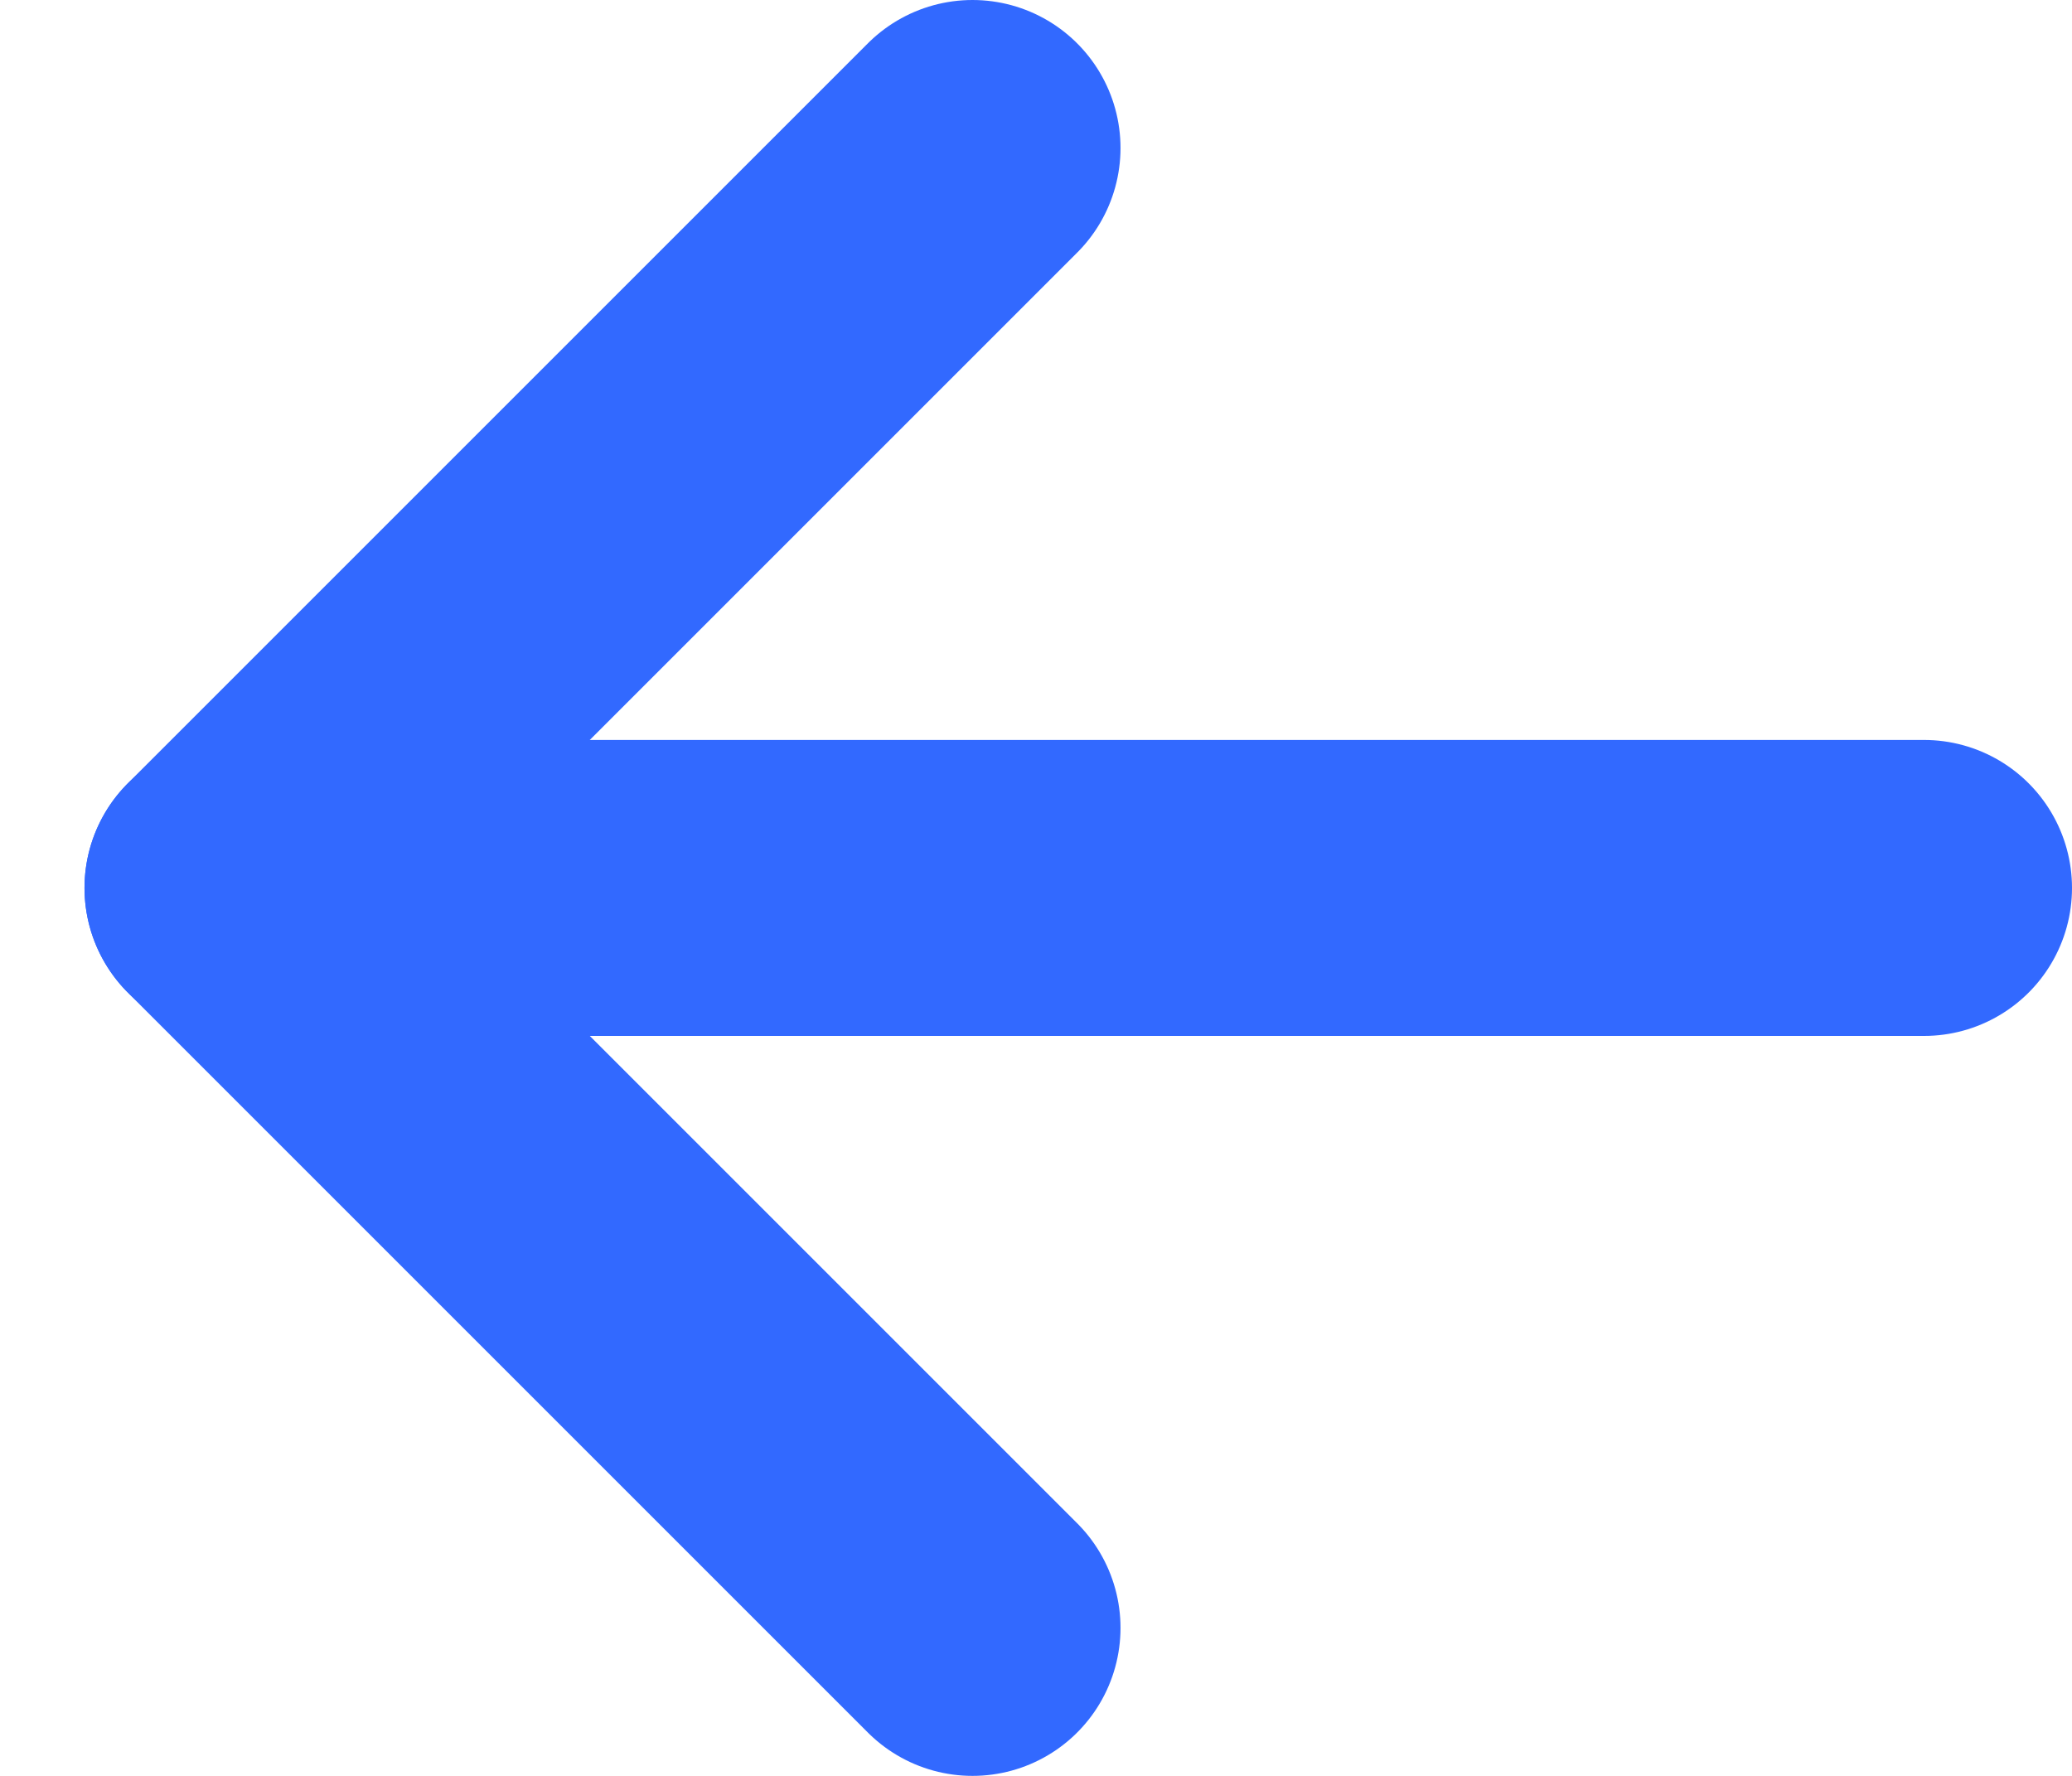
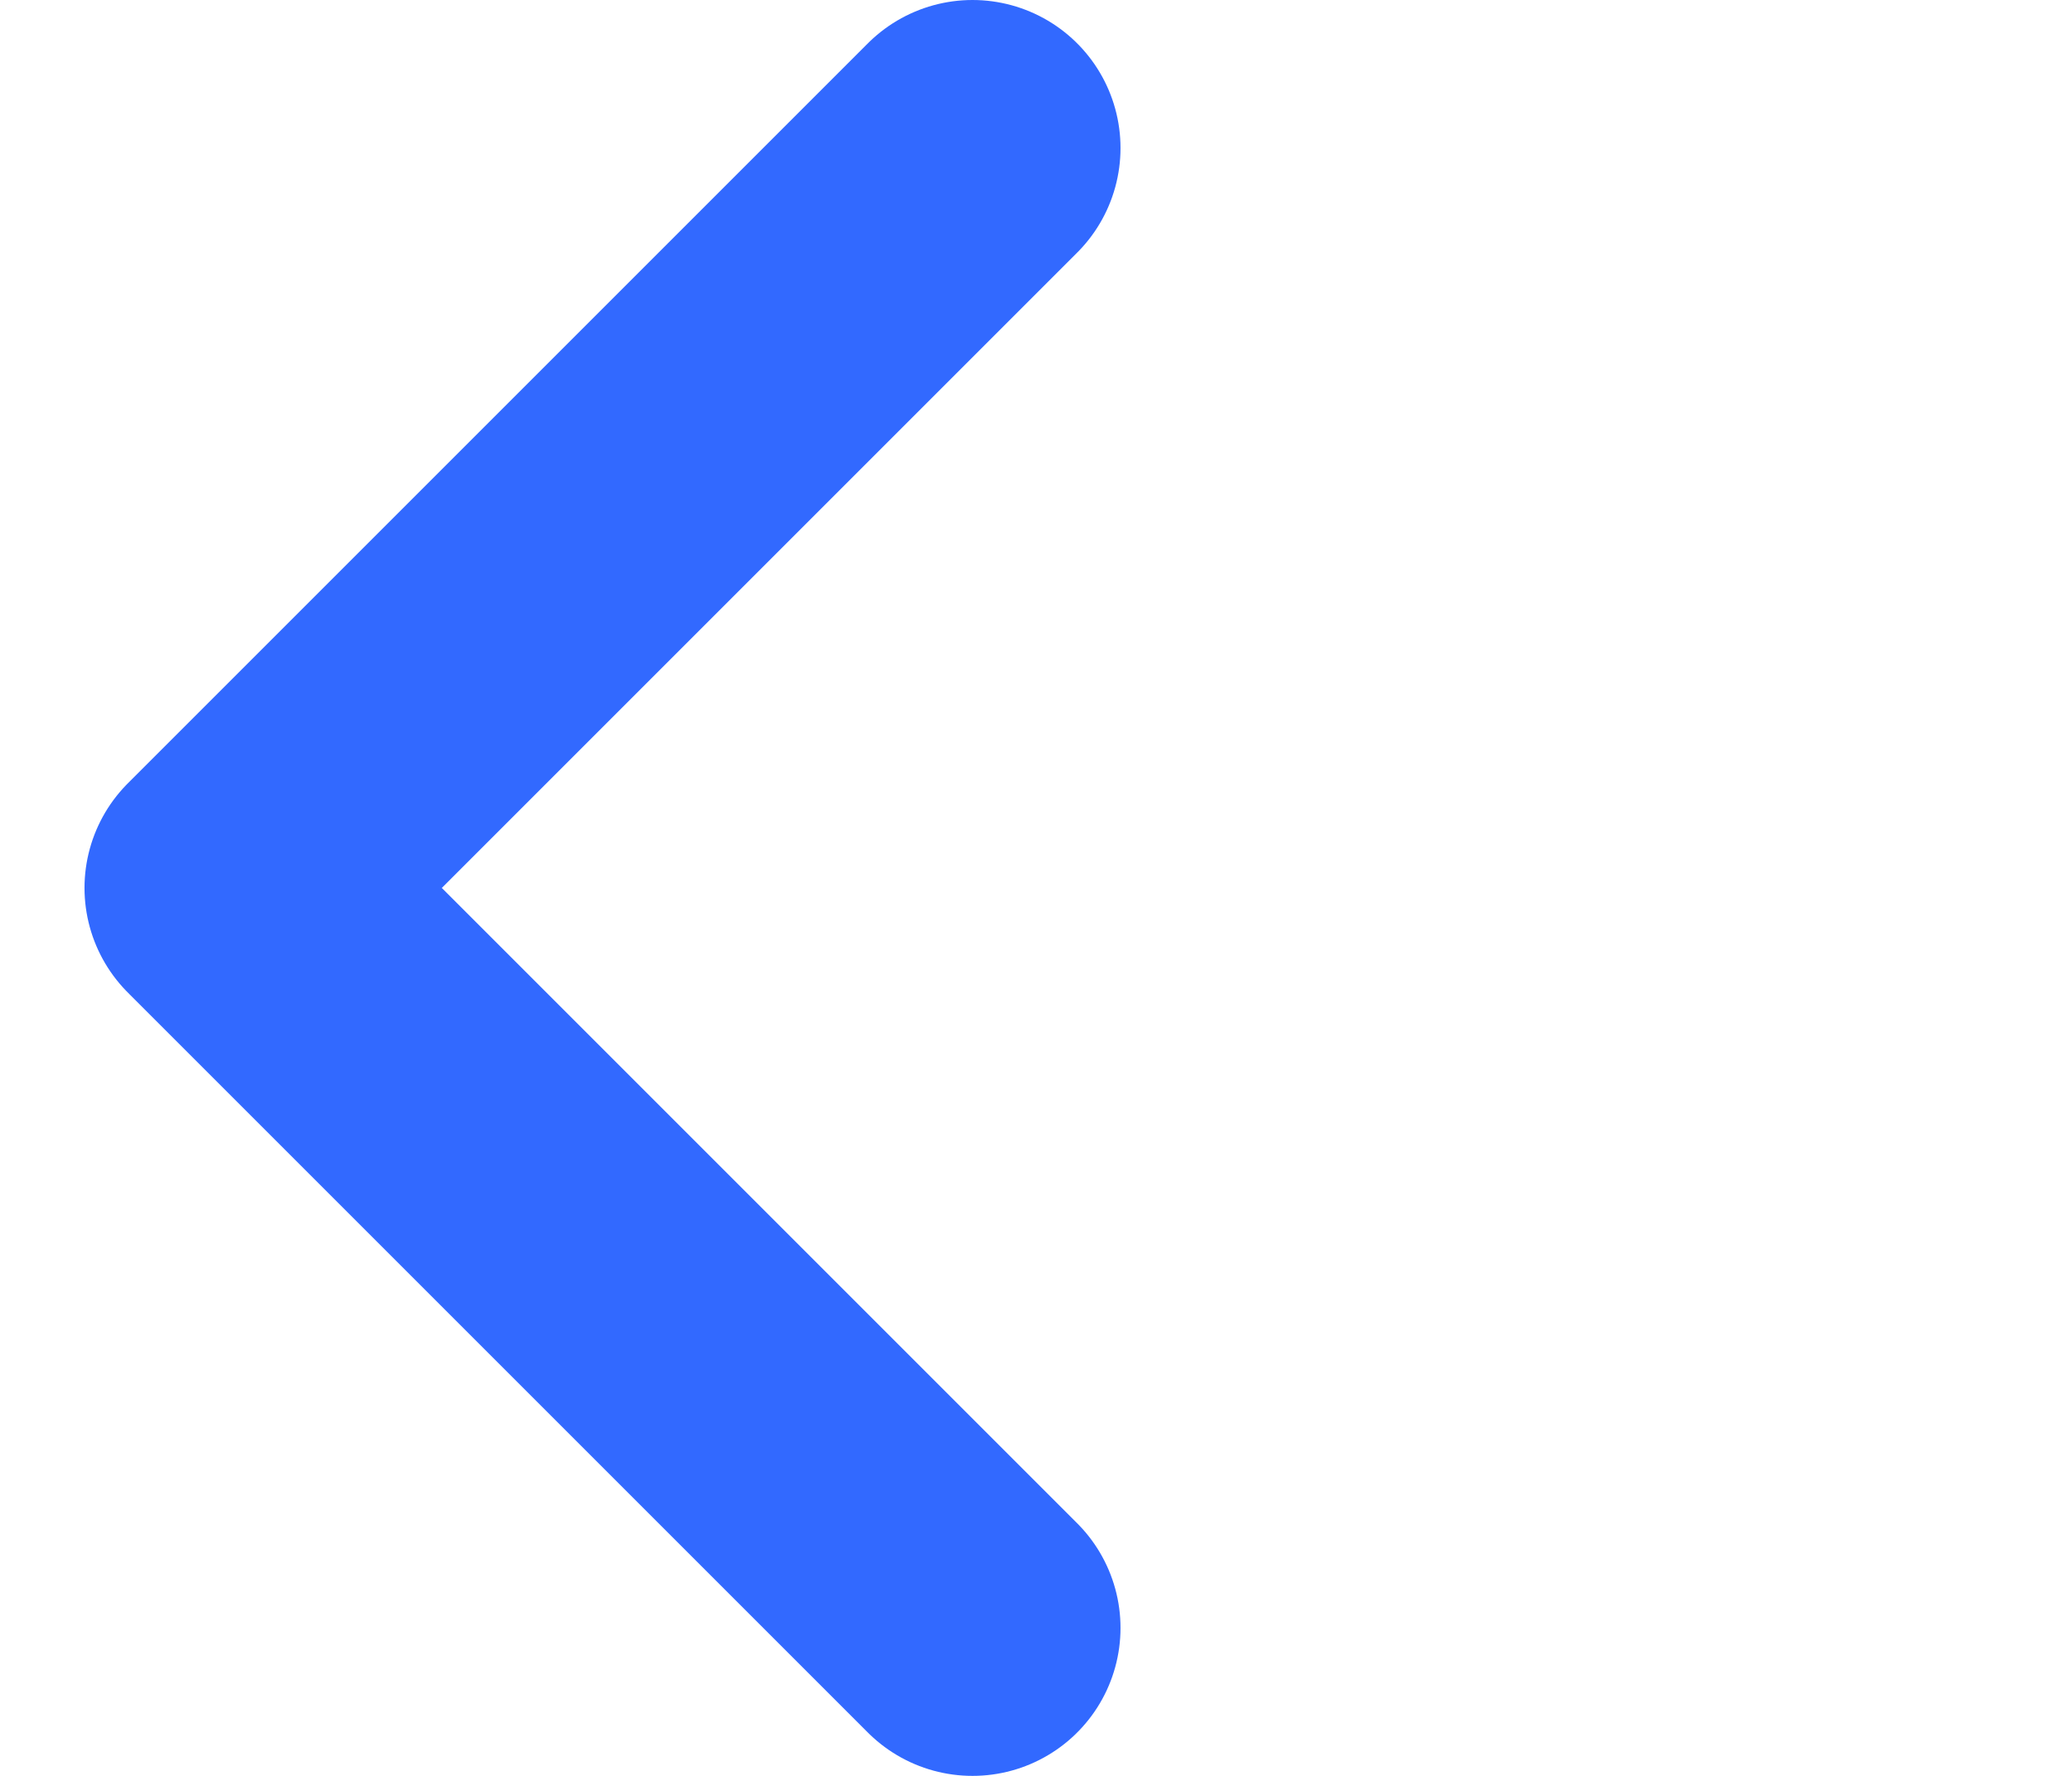
<svg xmlns="http://www.w3.org/2000/svg" width="14" height="12" viewBox="0 0 14 12" fill="none">
  <path d="M6.571 1L1.571 6L6.571 11" stroke="#3269FF" stroke-width="2" stroke-linecap="round" stroke-linejoin="round" />
-   <path d="M1.571 6H13" stroke="#3269FF" stroke-width="2" stroke-linecap="round" stroke-linejoin="round" />
</svg>